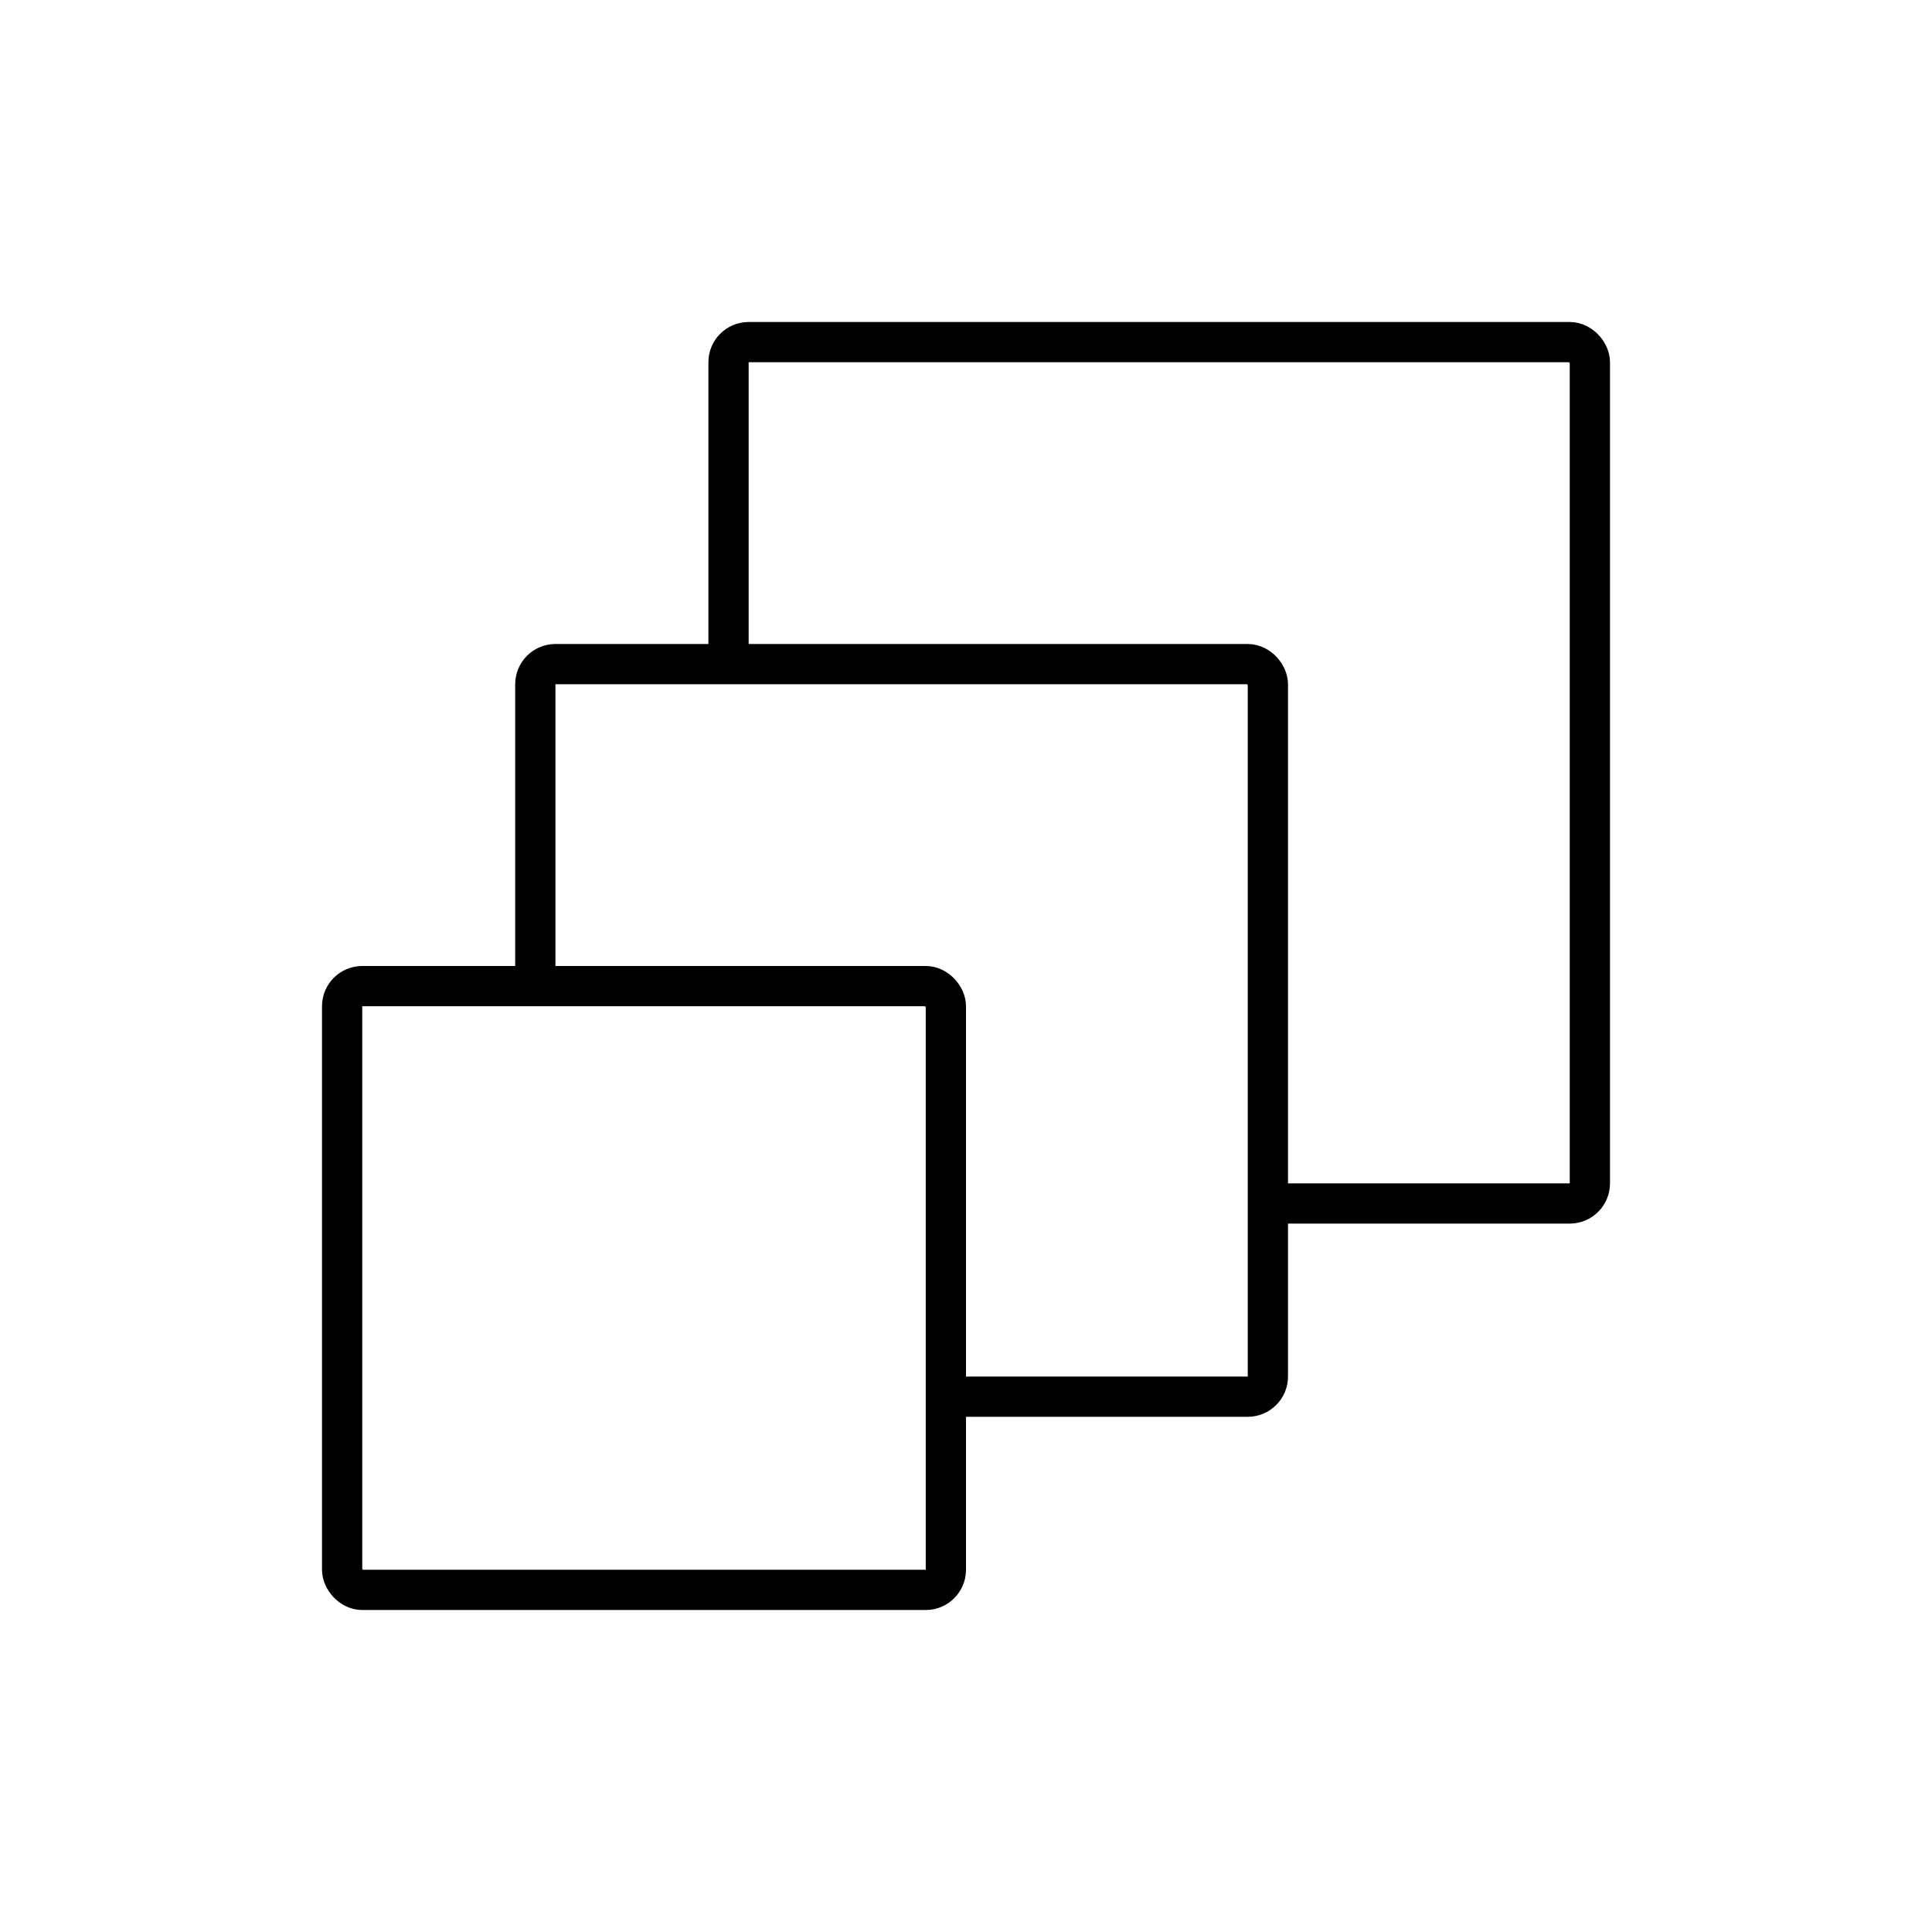
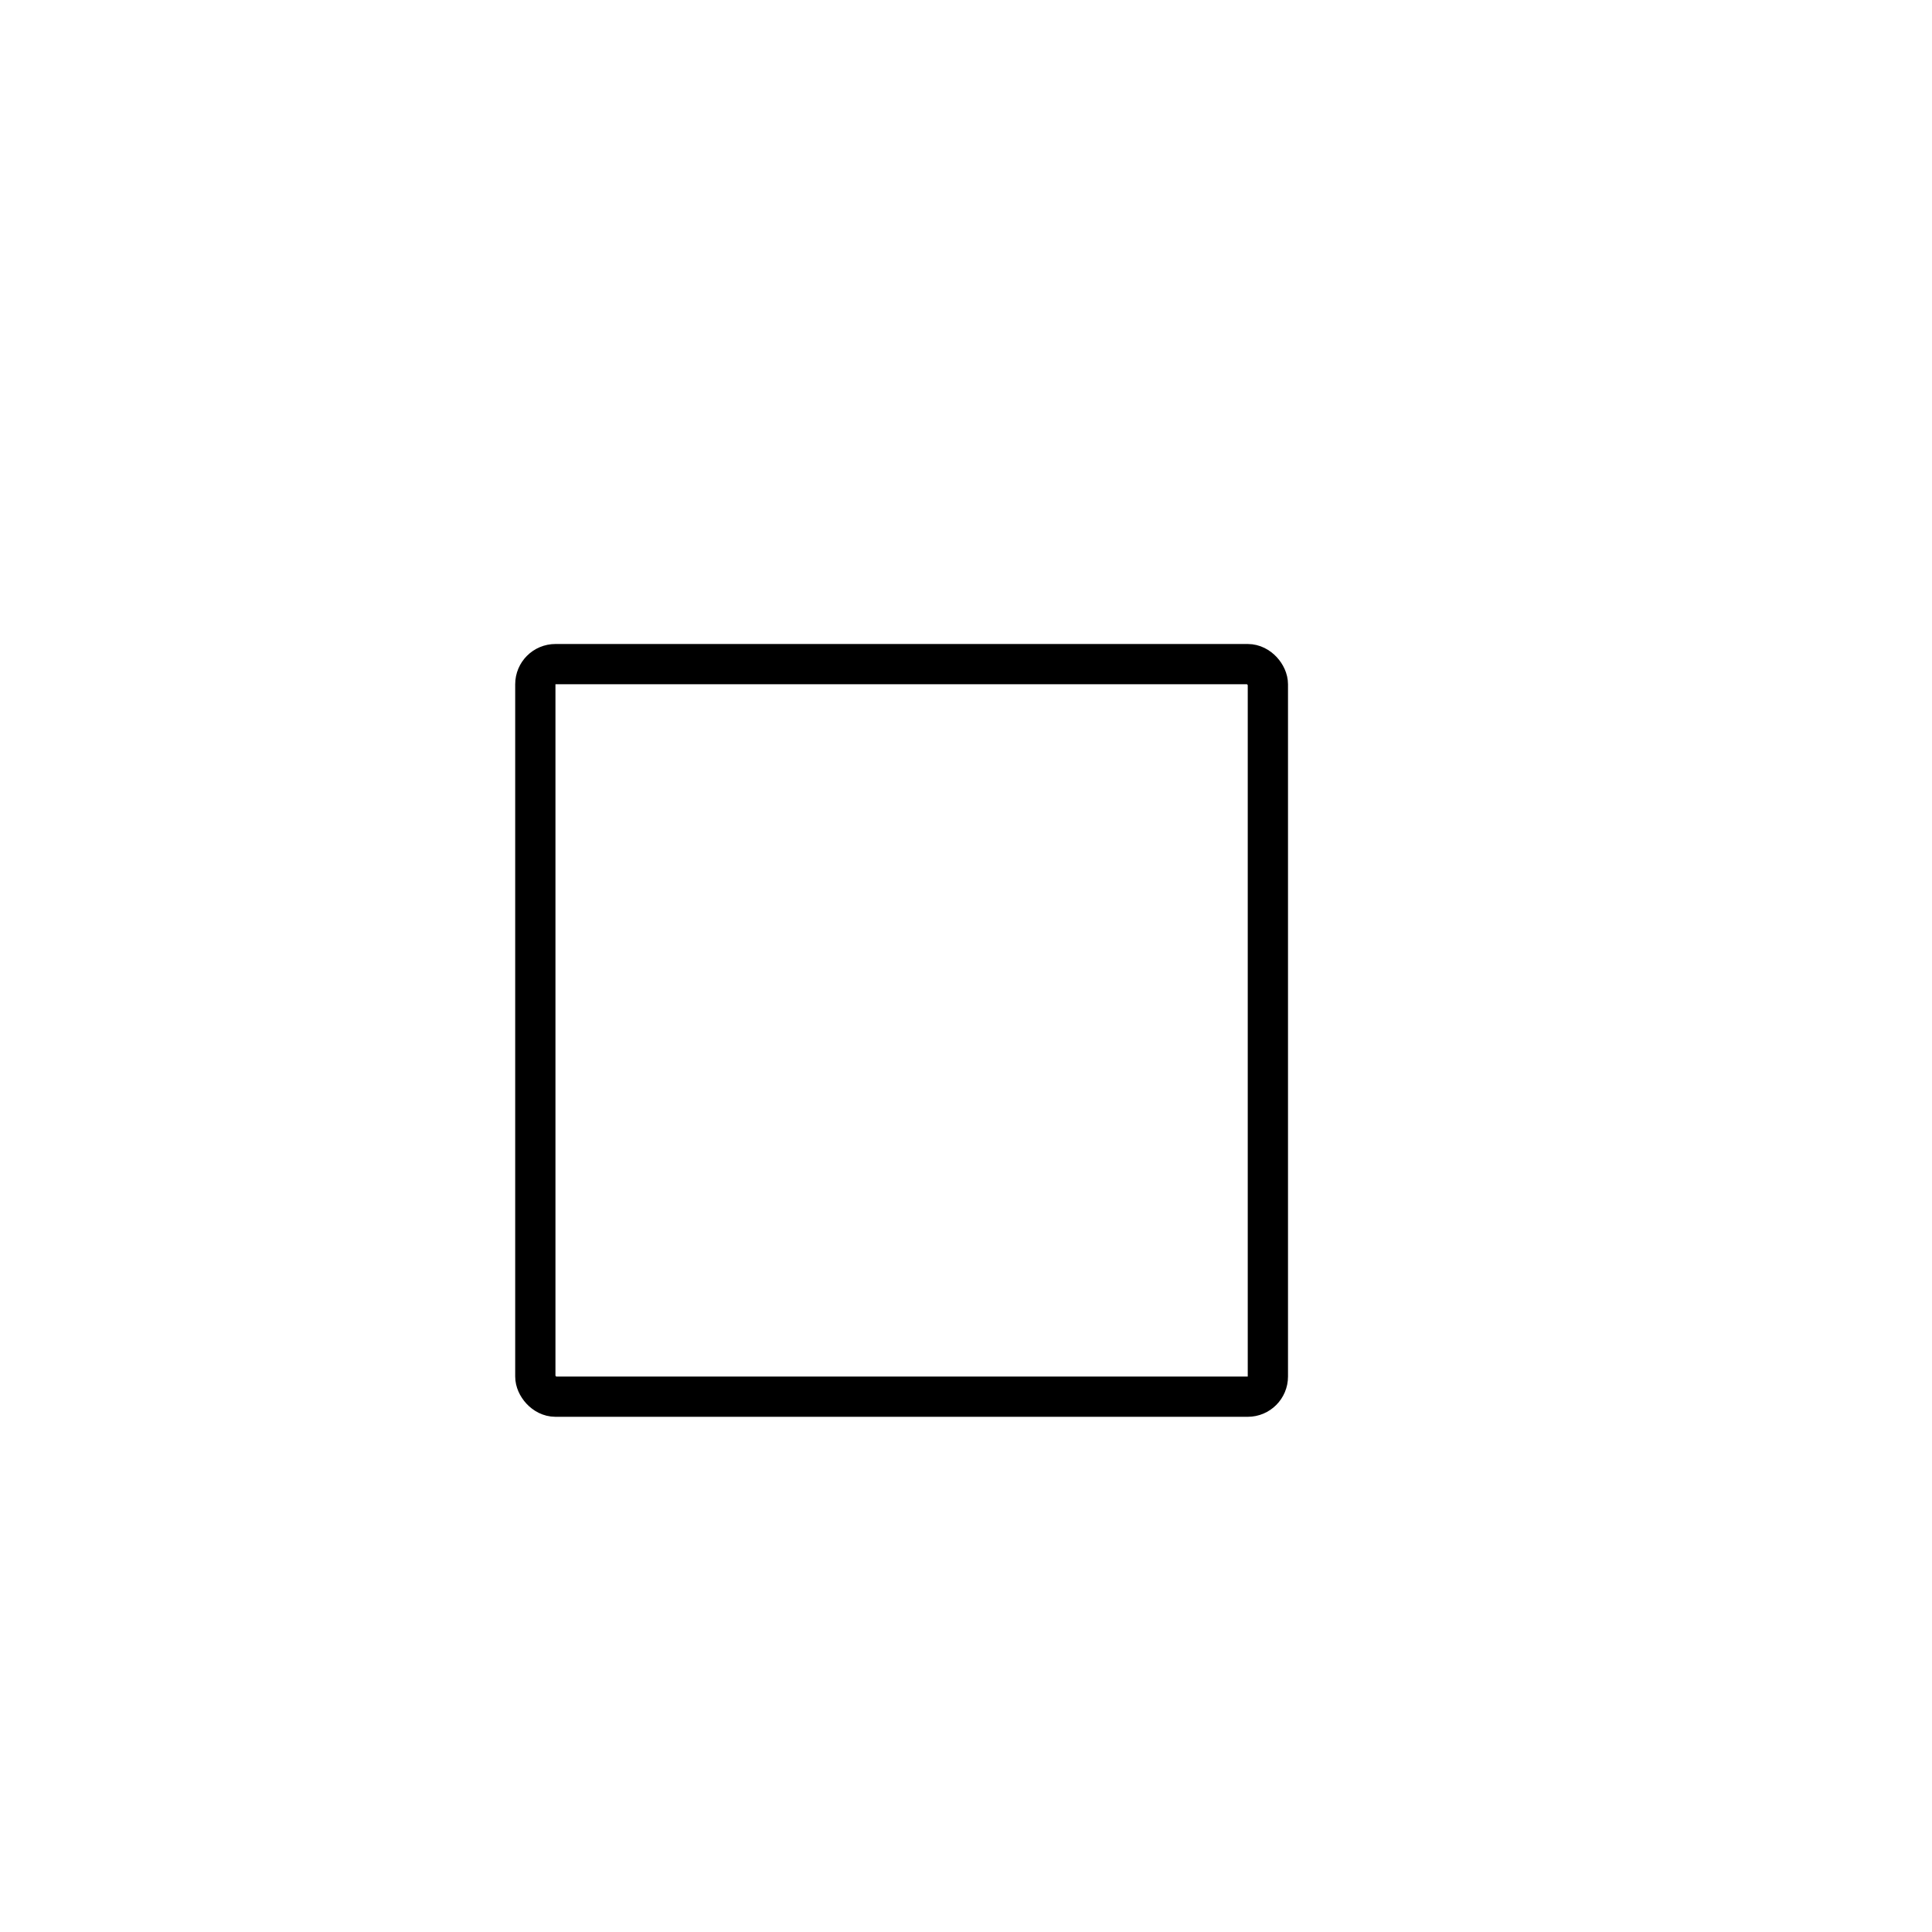
<svg xmlns="http://www.w3.org/2000/svg" width="48" height="48" viewBox="0 0 48 48" fill="none">
-   <rect width="48" height="48" fill="white" />
-   <rect x="18.1" y="8.5" width="21.4" height="21.4" rx="0.5" fill="white" stroke="black" />
  <rect x="13.3" y="16.5" width="18.2" height="18.2" rx="0.5" fill="white" stroke="black" />
-   <rect x="8.5" y="24.5" width="15" height="15" rx="0.5" fill="white" stroke="black" />
</svg>